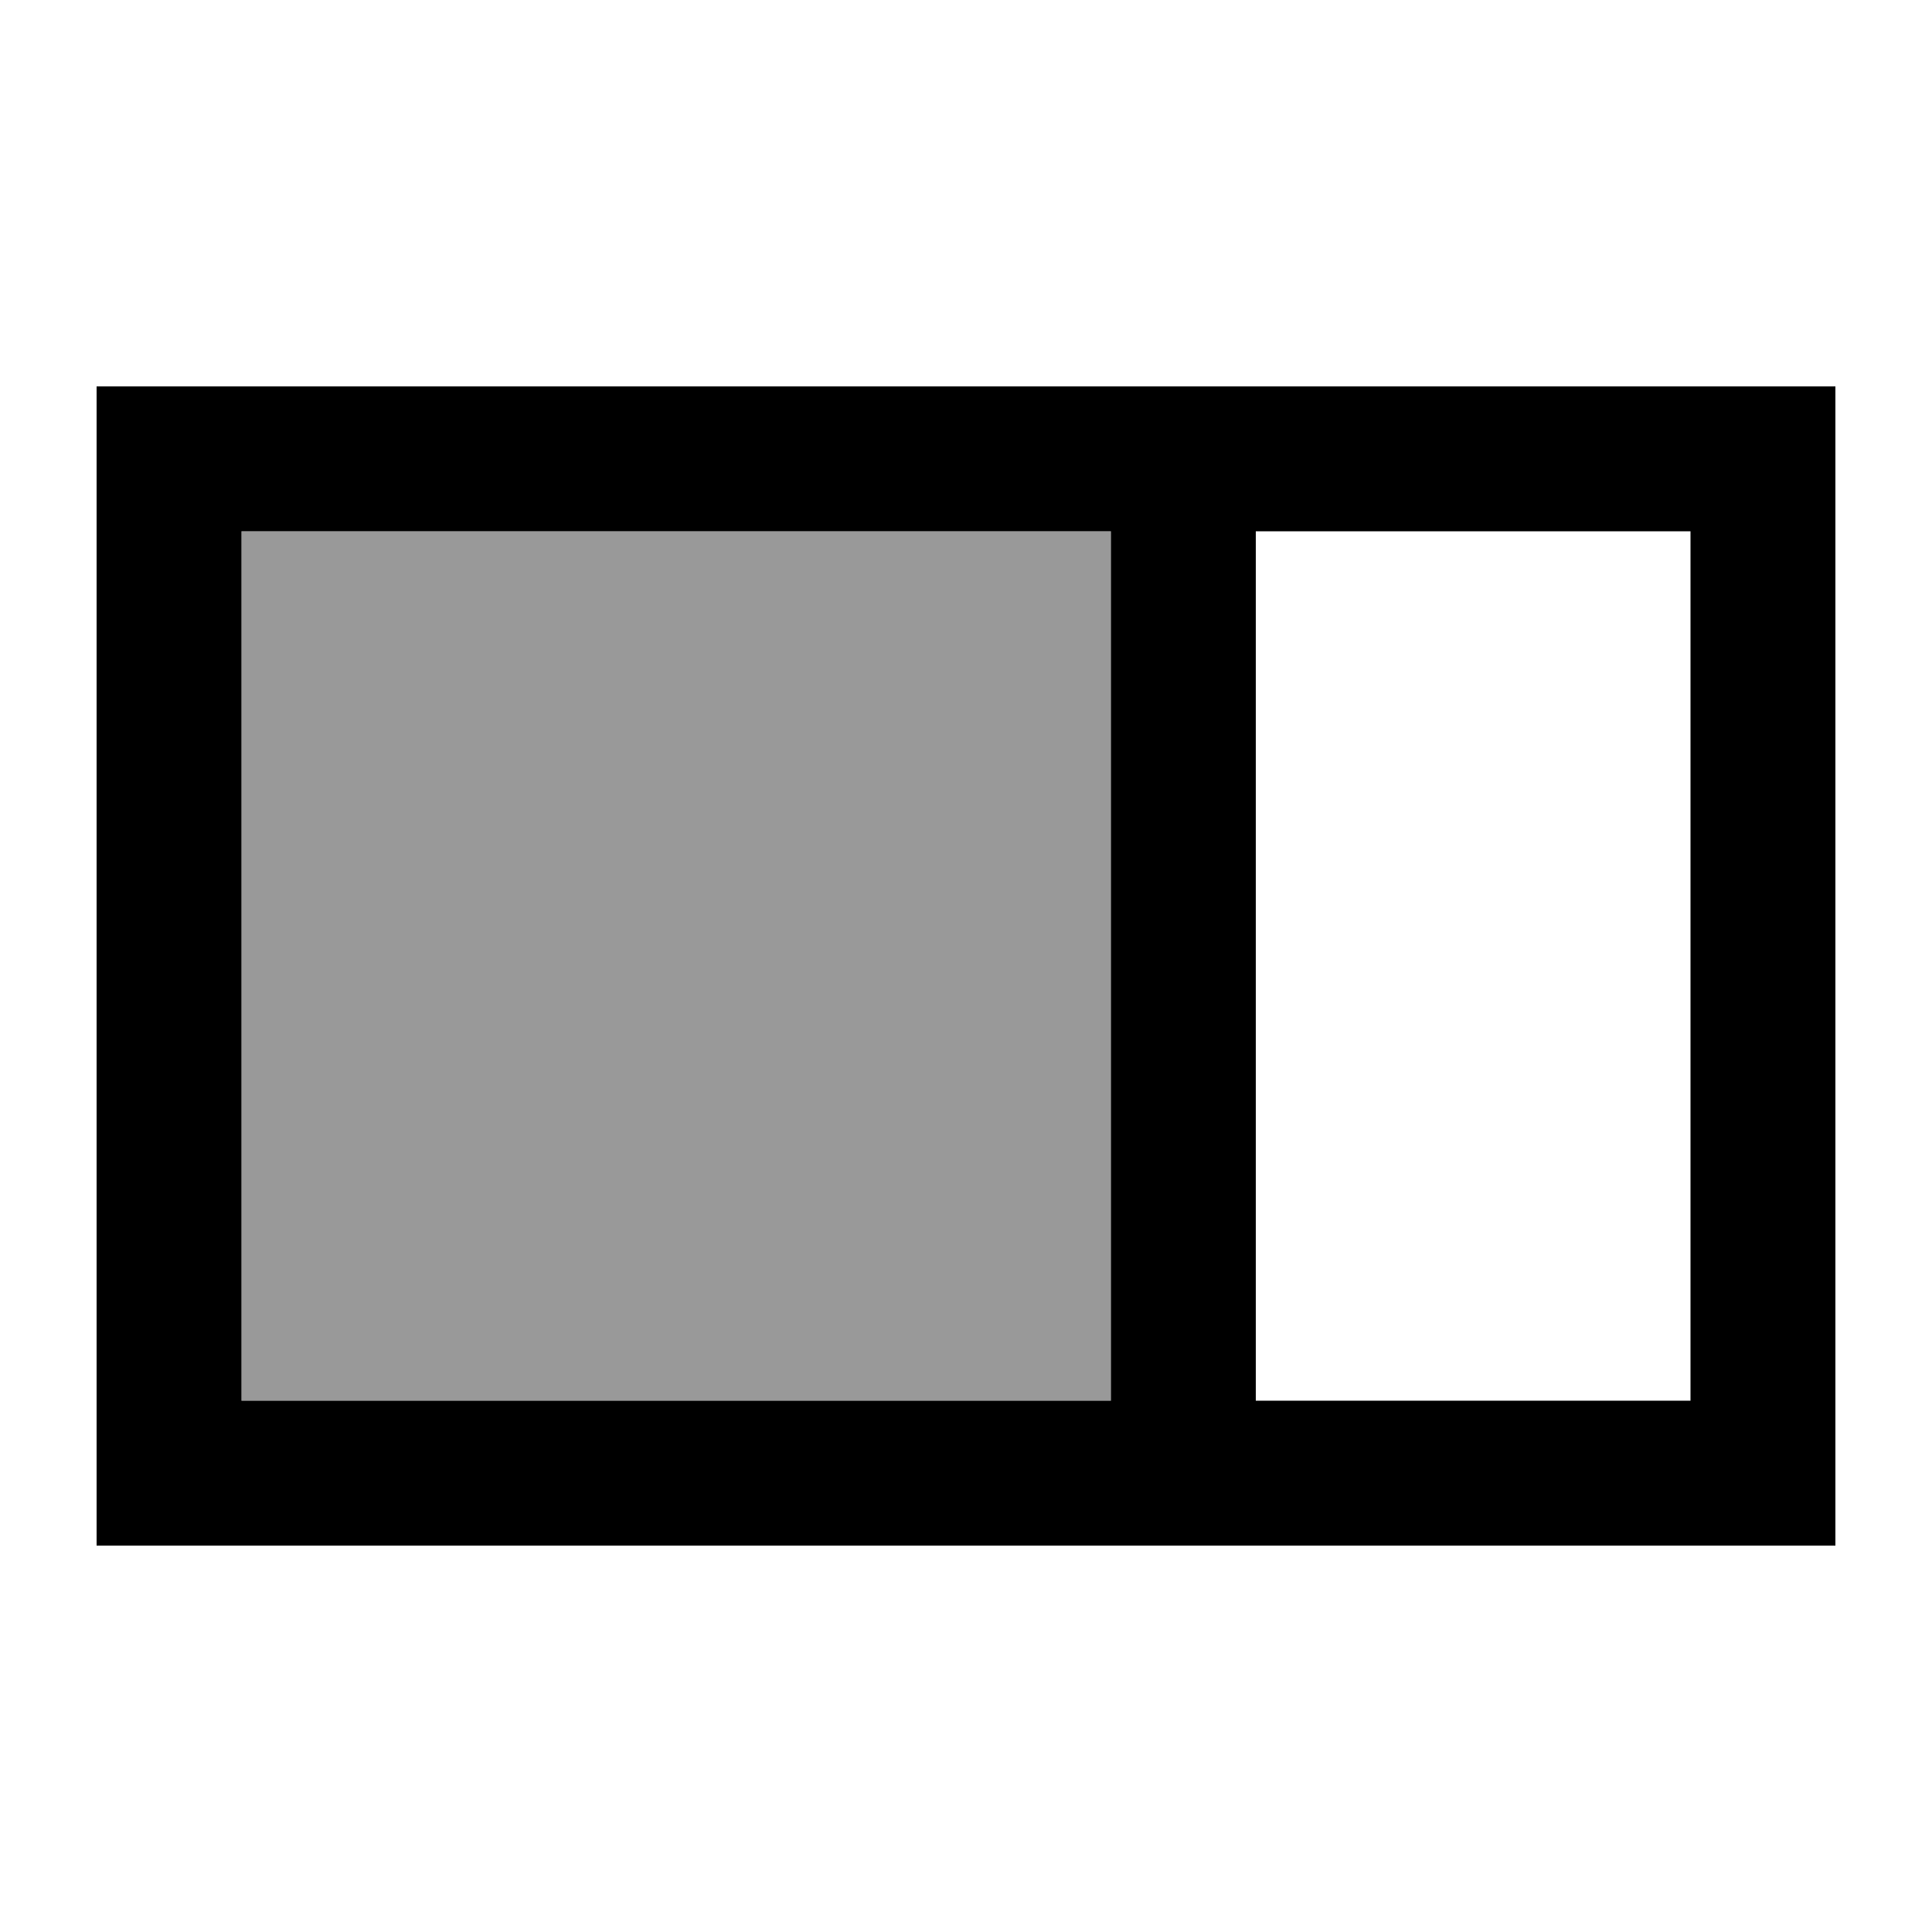
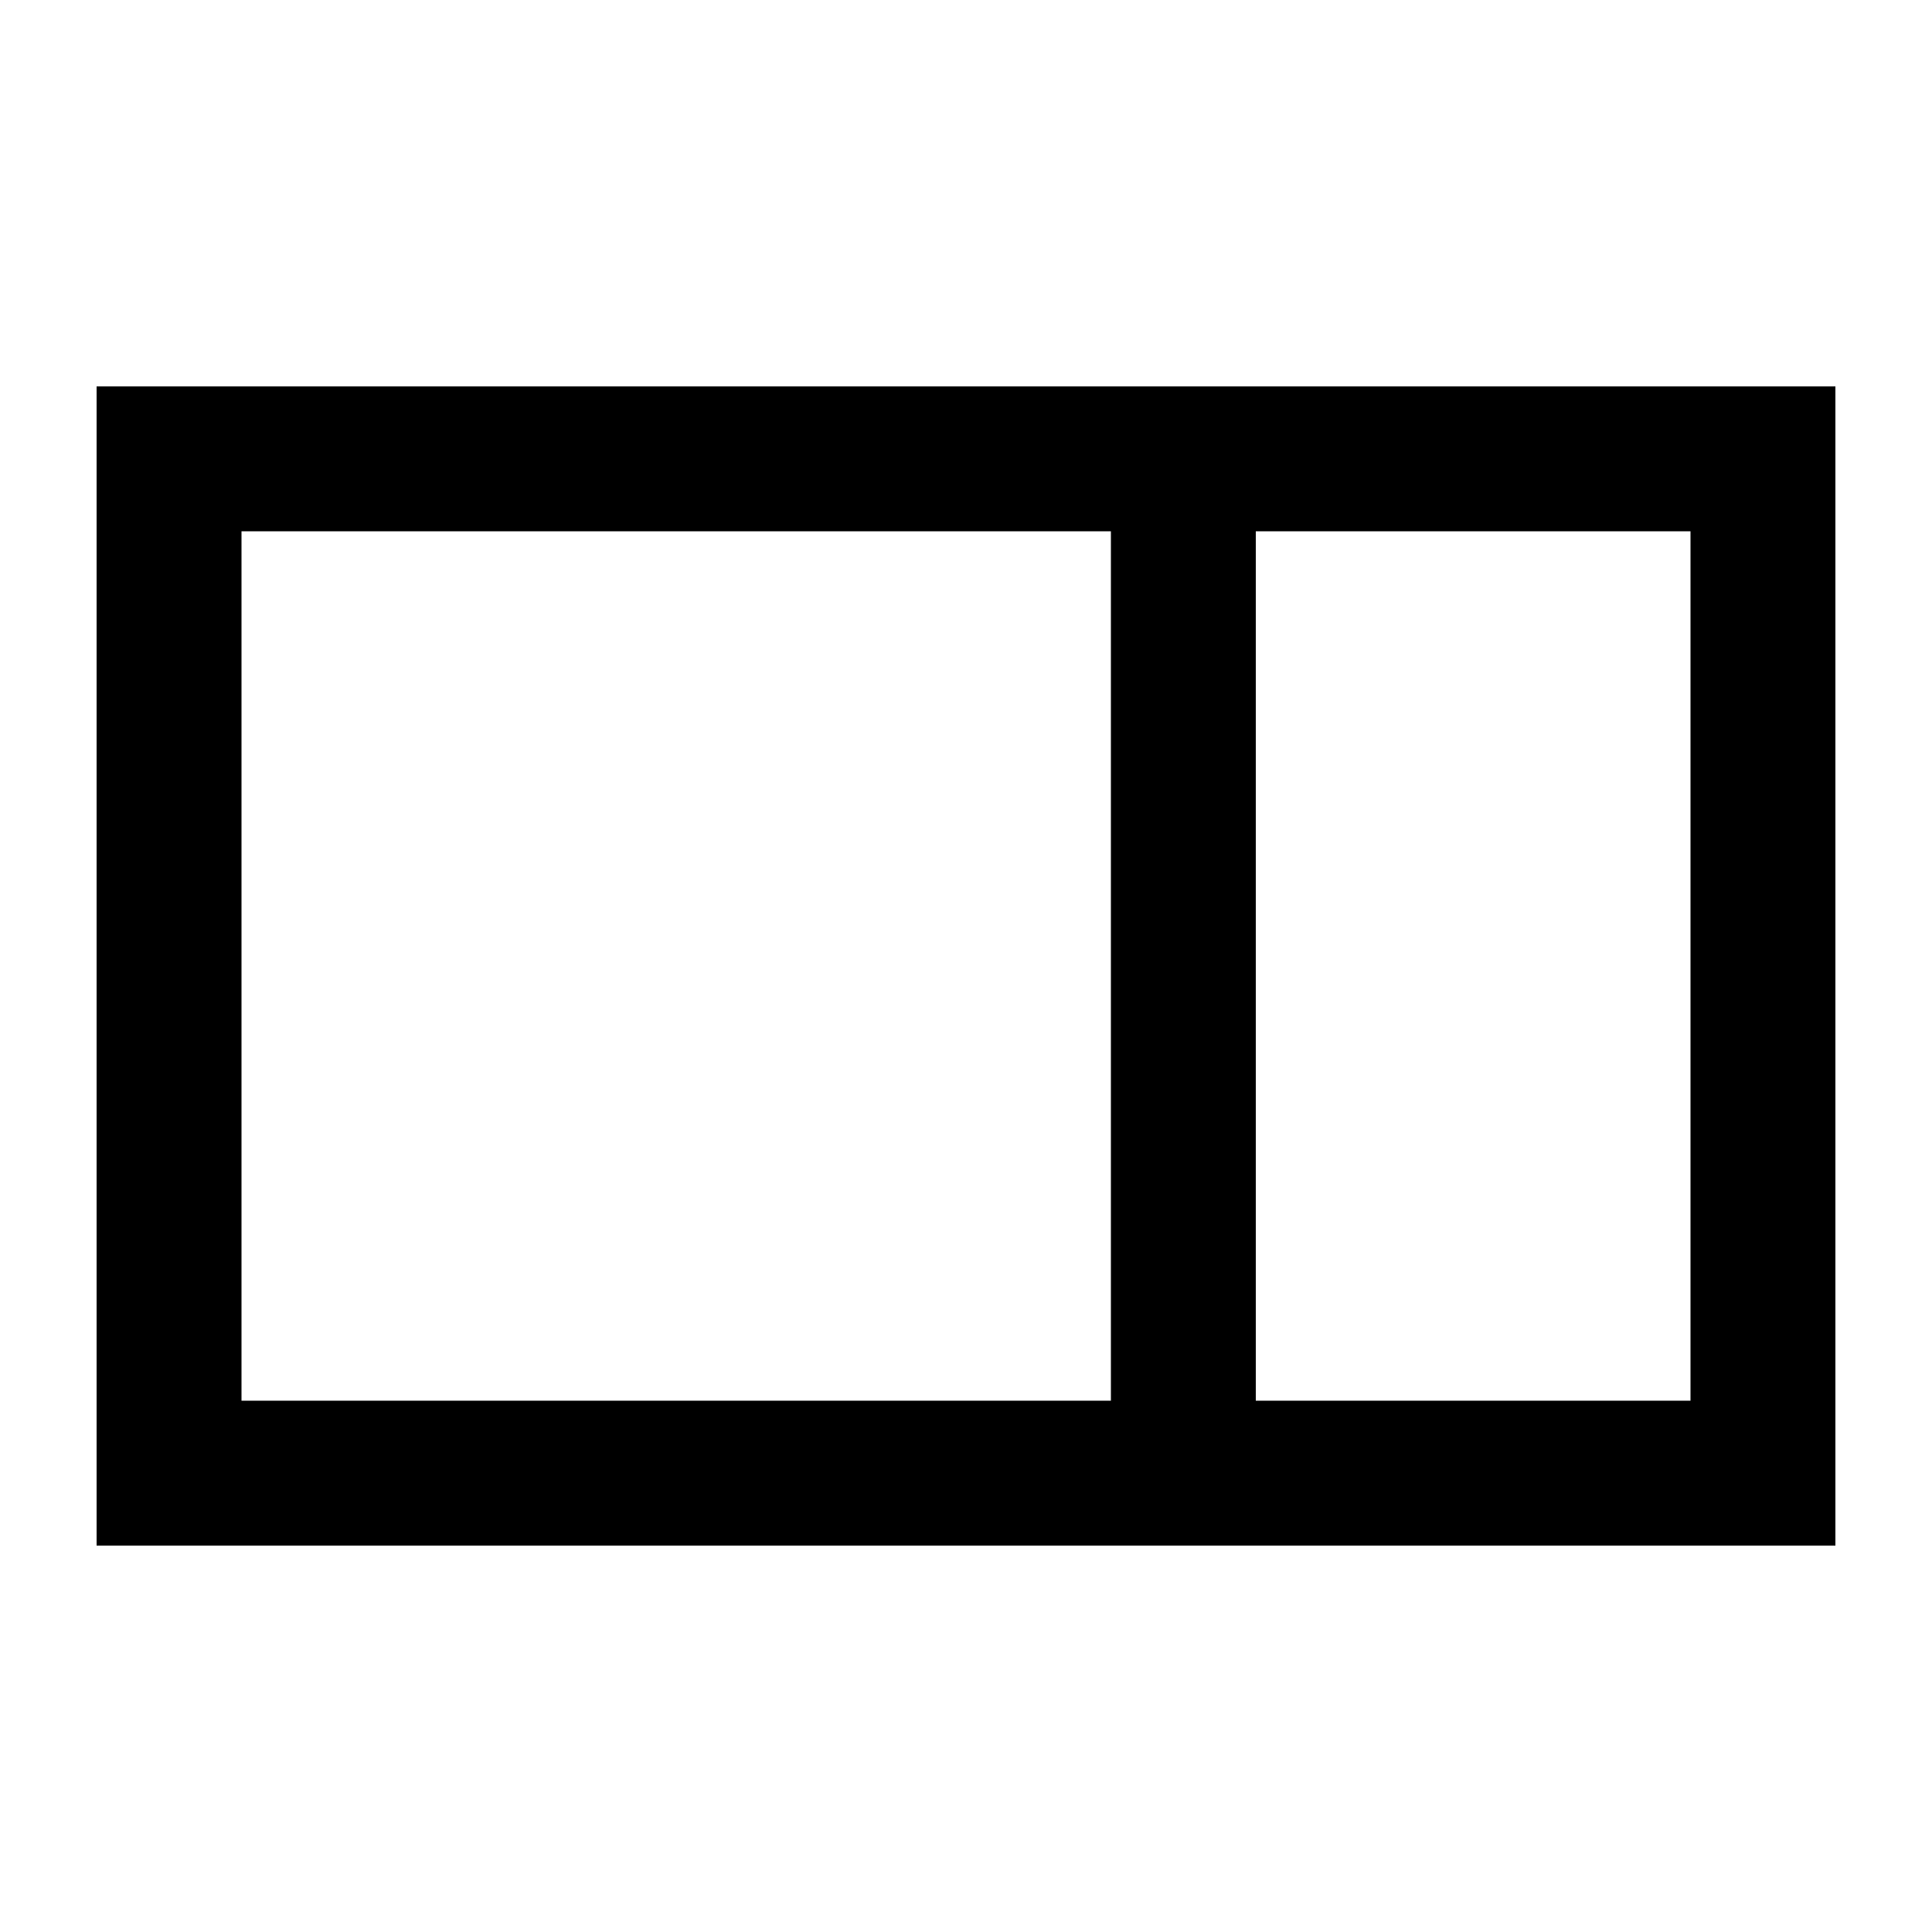
<svg xmlns="http://www.w3.org/2000/svg" viewBox="0 0 640 640">
-   <path opacity=".4" fill="currentColor" d="M80 176L80 464L368 464L368 176L80 176z" />
  <path fill="currentColor" d="M368 176L80 176L80 464L368 464L368 176zM416 512L32 512L32 128L608 128L608 512L416 512zM416 176L416 464L560 464L560 176L416 176z" />
</svg>